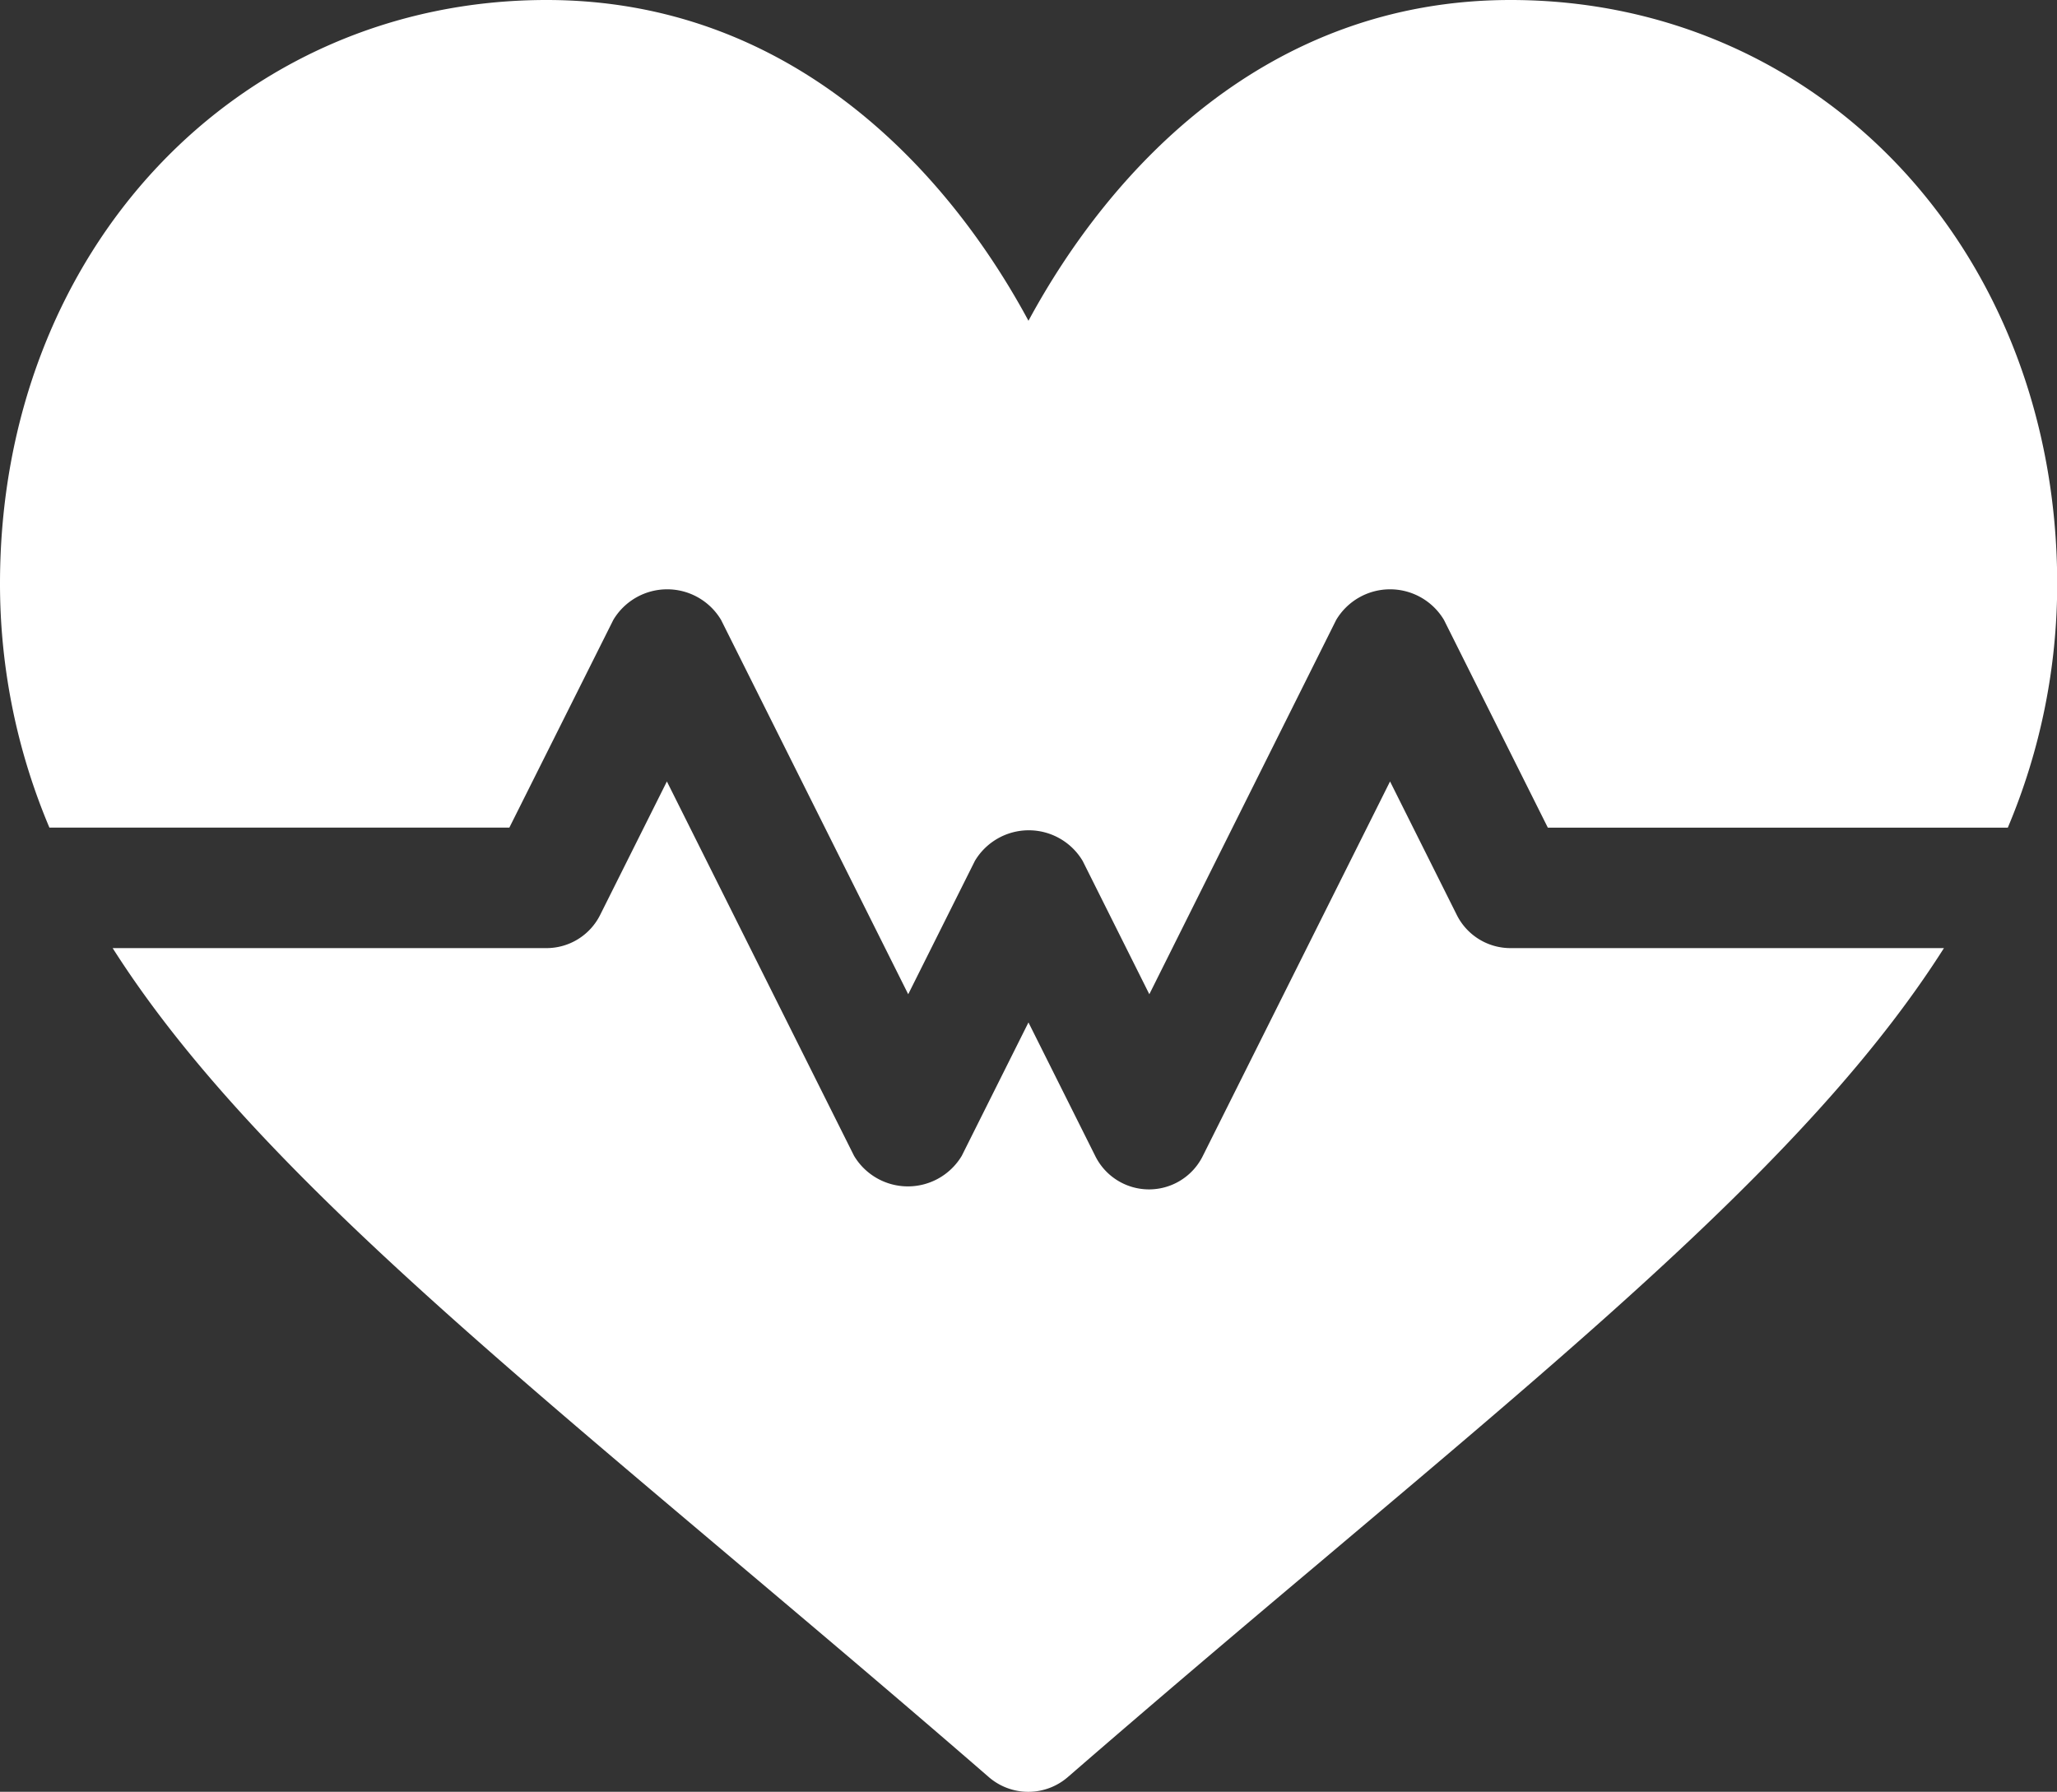
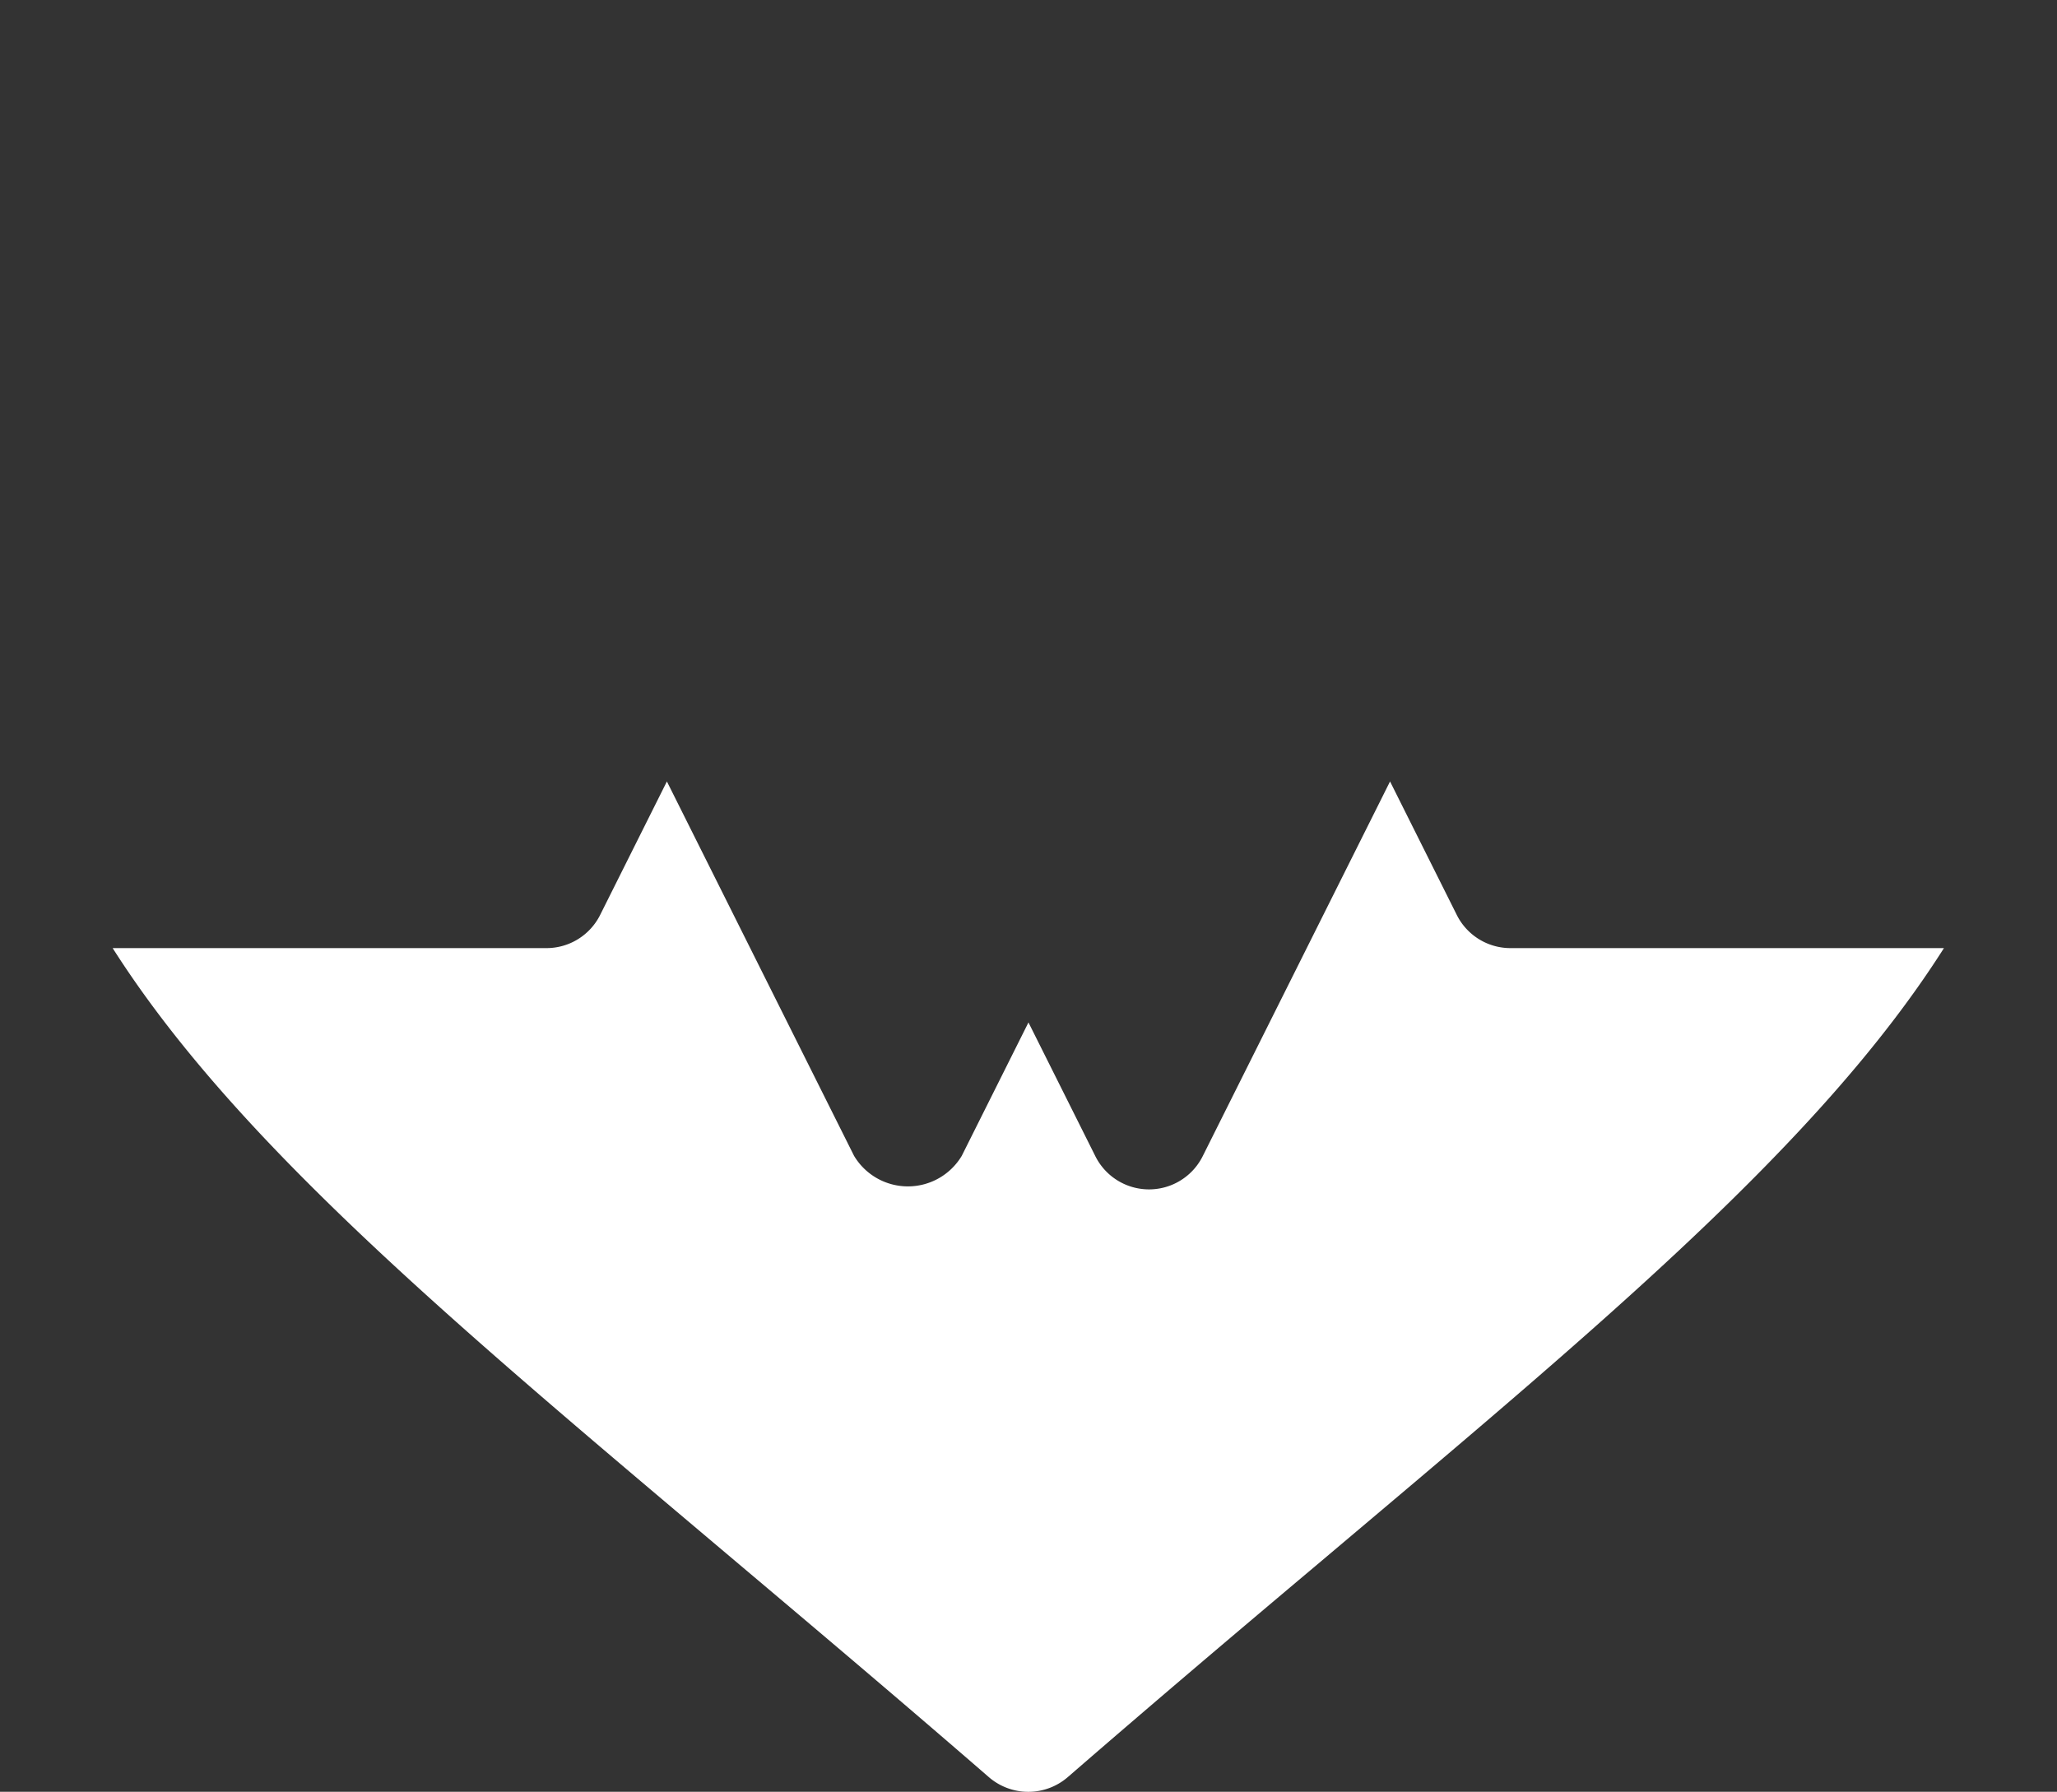
<svg xmlns="http://www.w3.org/2000/svg" width="30.857" height="26.879" viewBox="0 0 30.857 26.879">
  <rect x="0" y="0" width="30.857" height="26.879" fill="#333333" stroke="none" />
  <g id="heart" transform="translate(0 -33)">
    <g id="Group_71" data-name="Group 71" transform="translate(0 33)">
      <g id="Group_70" data-name="Group 70">
-         <path id="Path_307" data-name="Path 307" d="M22.66,33c-3.656,0-6,2.532-7.232,4.812C14.2,35.532,11.852,33,8.2,33,3.558,33,0,36.763,0,41.755a9.394,9.394,0,0,0,.741,3.66h6.9L9.2,42.3a.941.941,0,0,1,1.617,0l2.807,5.615,1-2a.941.941,0,0,1,1.617,0l1,2L20.044,42.3a.941.941,0,0,1,1.617,0l1.558,3.116h6.9a9.394,9.394,0,0,0,.741-3.66C30.857,36.763,27.3,33,22.66,33Z" transform="translate(0 -33)" fill="#fff" />
-       </g>
+         </g>
    </g>
    <g id="Group_73" data-name="Group 73" transform="translate(1.69 44.725)">
      <g id="Group_72" data-name="Group 72">
        <path id="Path_308" data-name="Path 308" d="M49.008,230.043a.9.9,0,0,1-.809-.5l-1-2-2.807,5.615a.9.9,0,0,1-1.617,0l-1-2-1,2a.941.941,0,0,1-1.617,0l-2.807-5.615-1,2a.9.9,0,0,1-.809.5H28.037c1.861,2.927,5.211,5.708,9.4,9.246,1.177.993,2.429,2.05,3.743,3.19a.905.905,0,0,0,1.185,0c1.315-1.14,2.566-2.2,3.743-3.19,4.192-3.538,7.542-6.318,9.4-9.246Z" transform="translate(-28.037 -227.545)" fill="#fff" />
      </g>
    </g>
  </g>
</svg>